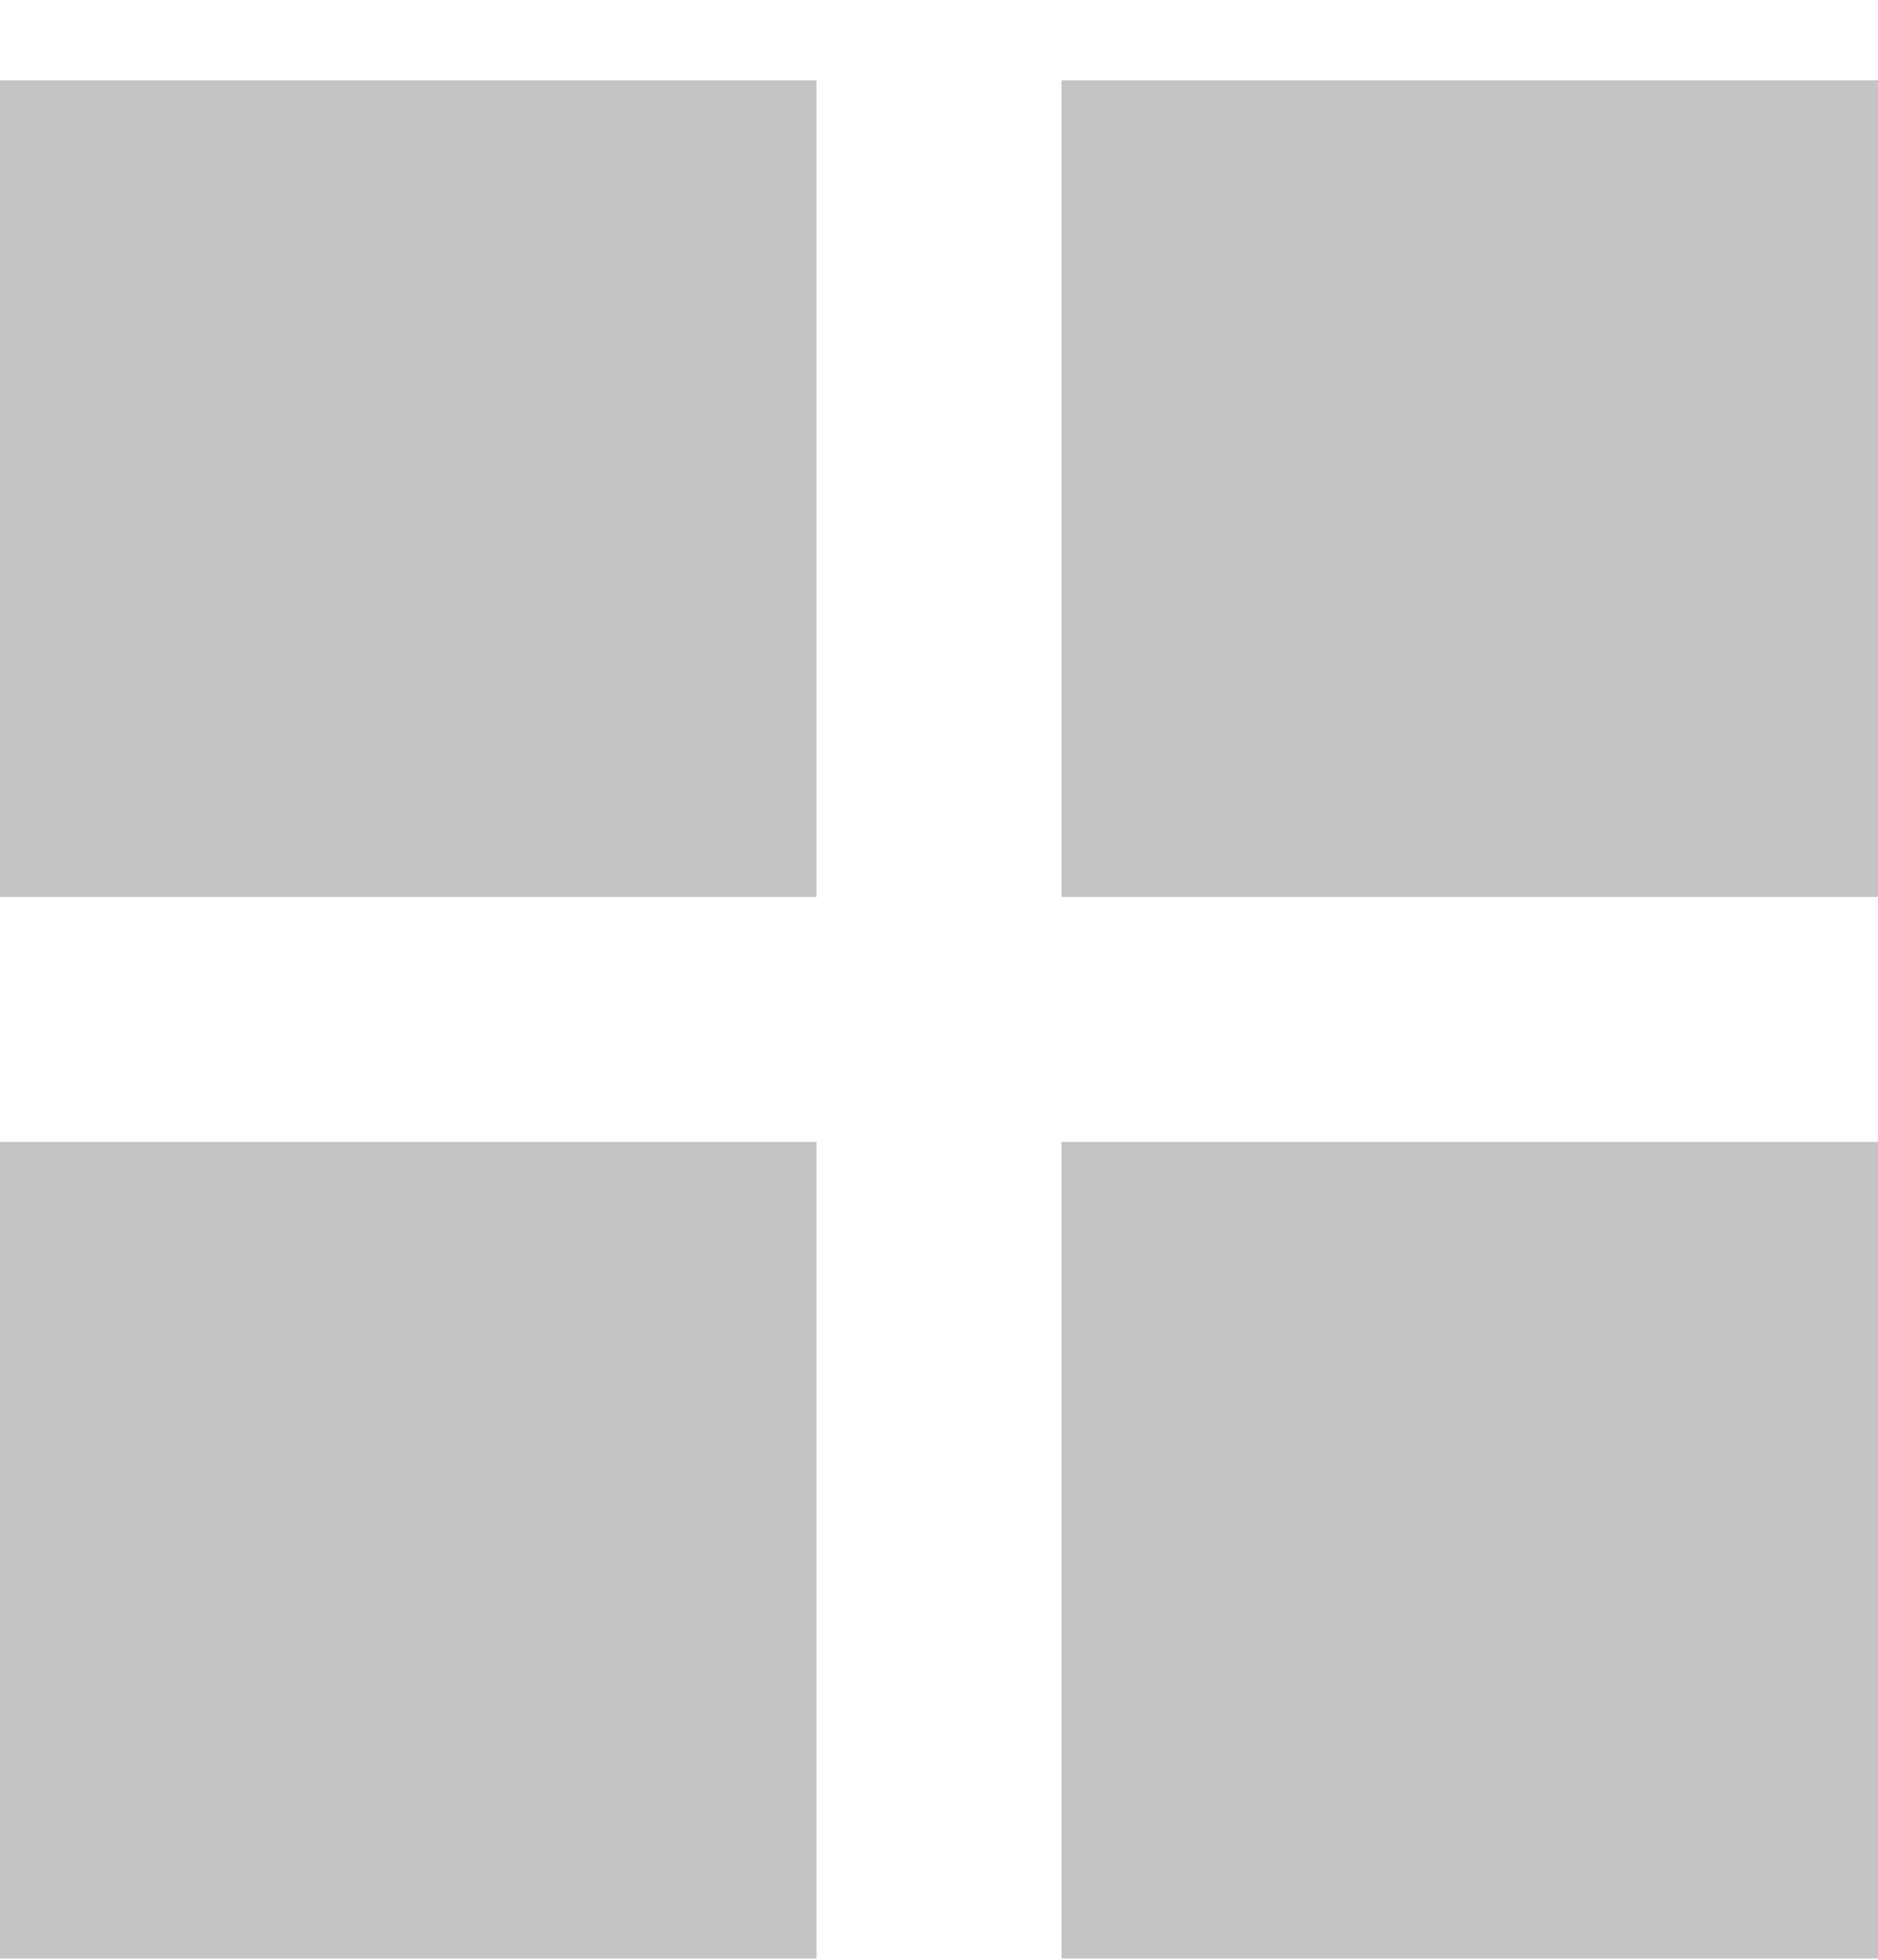
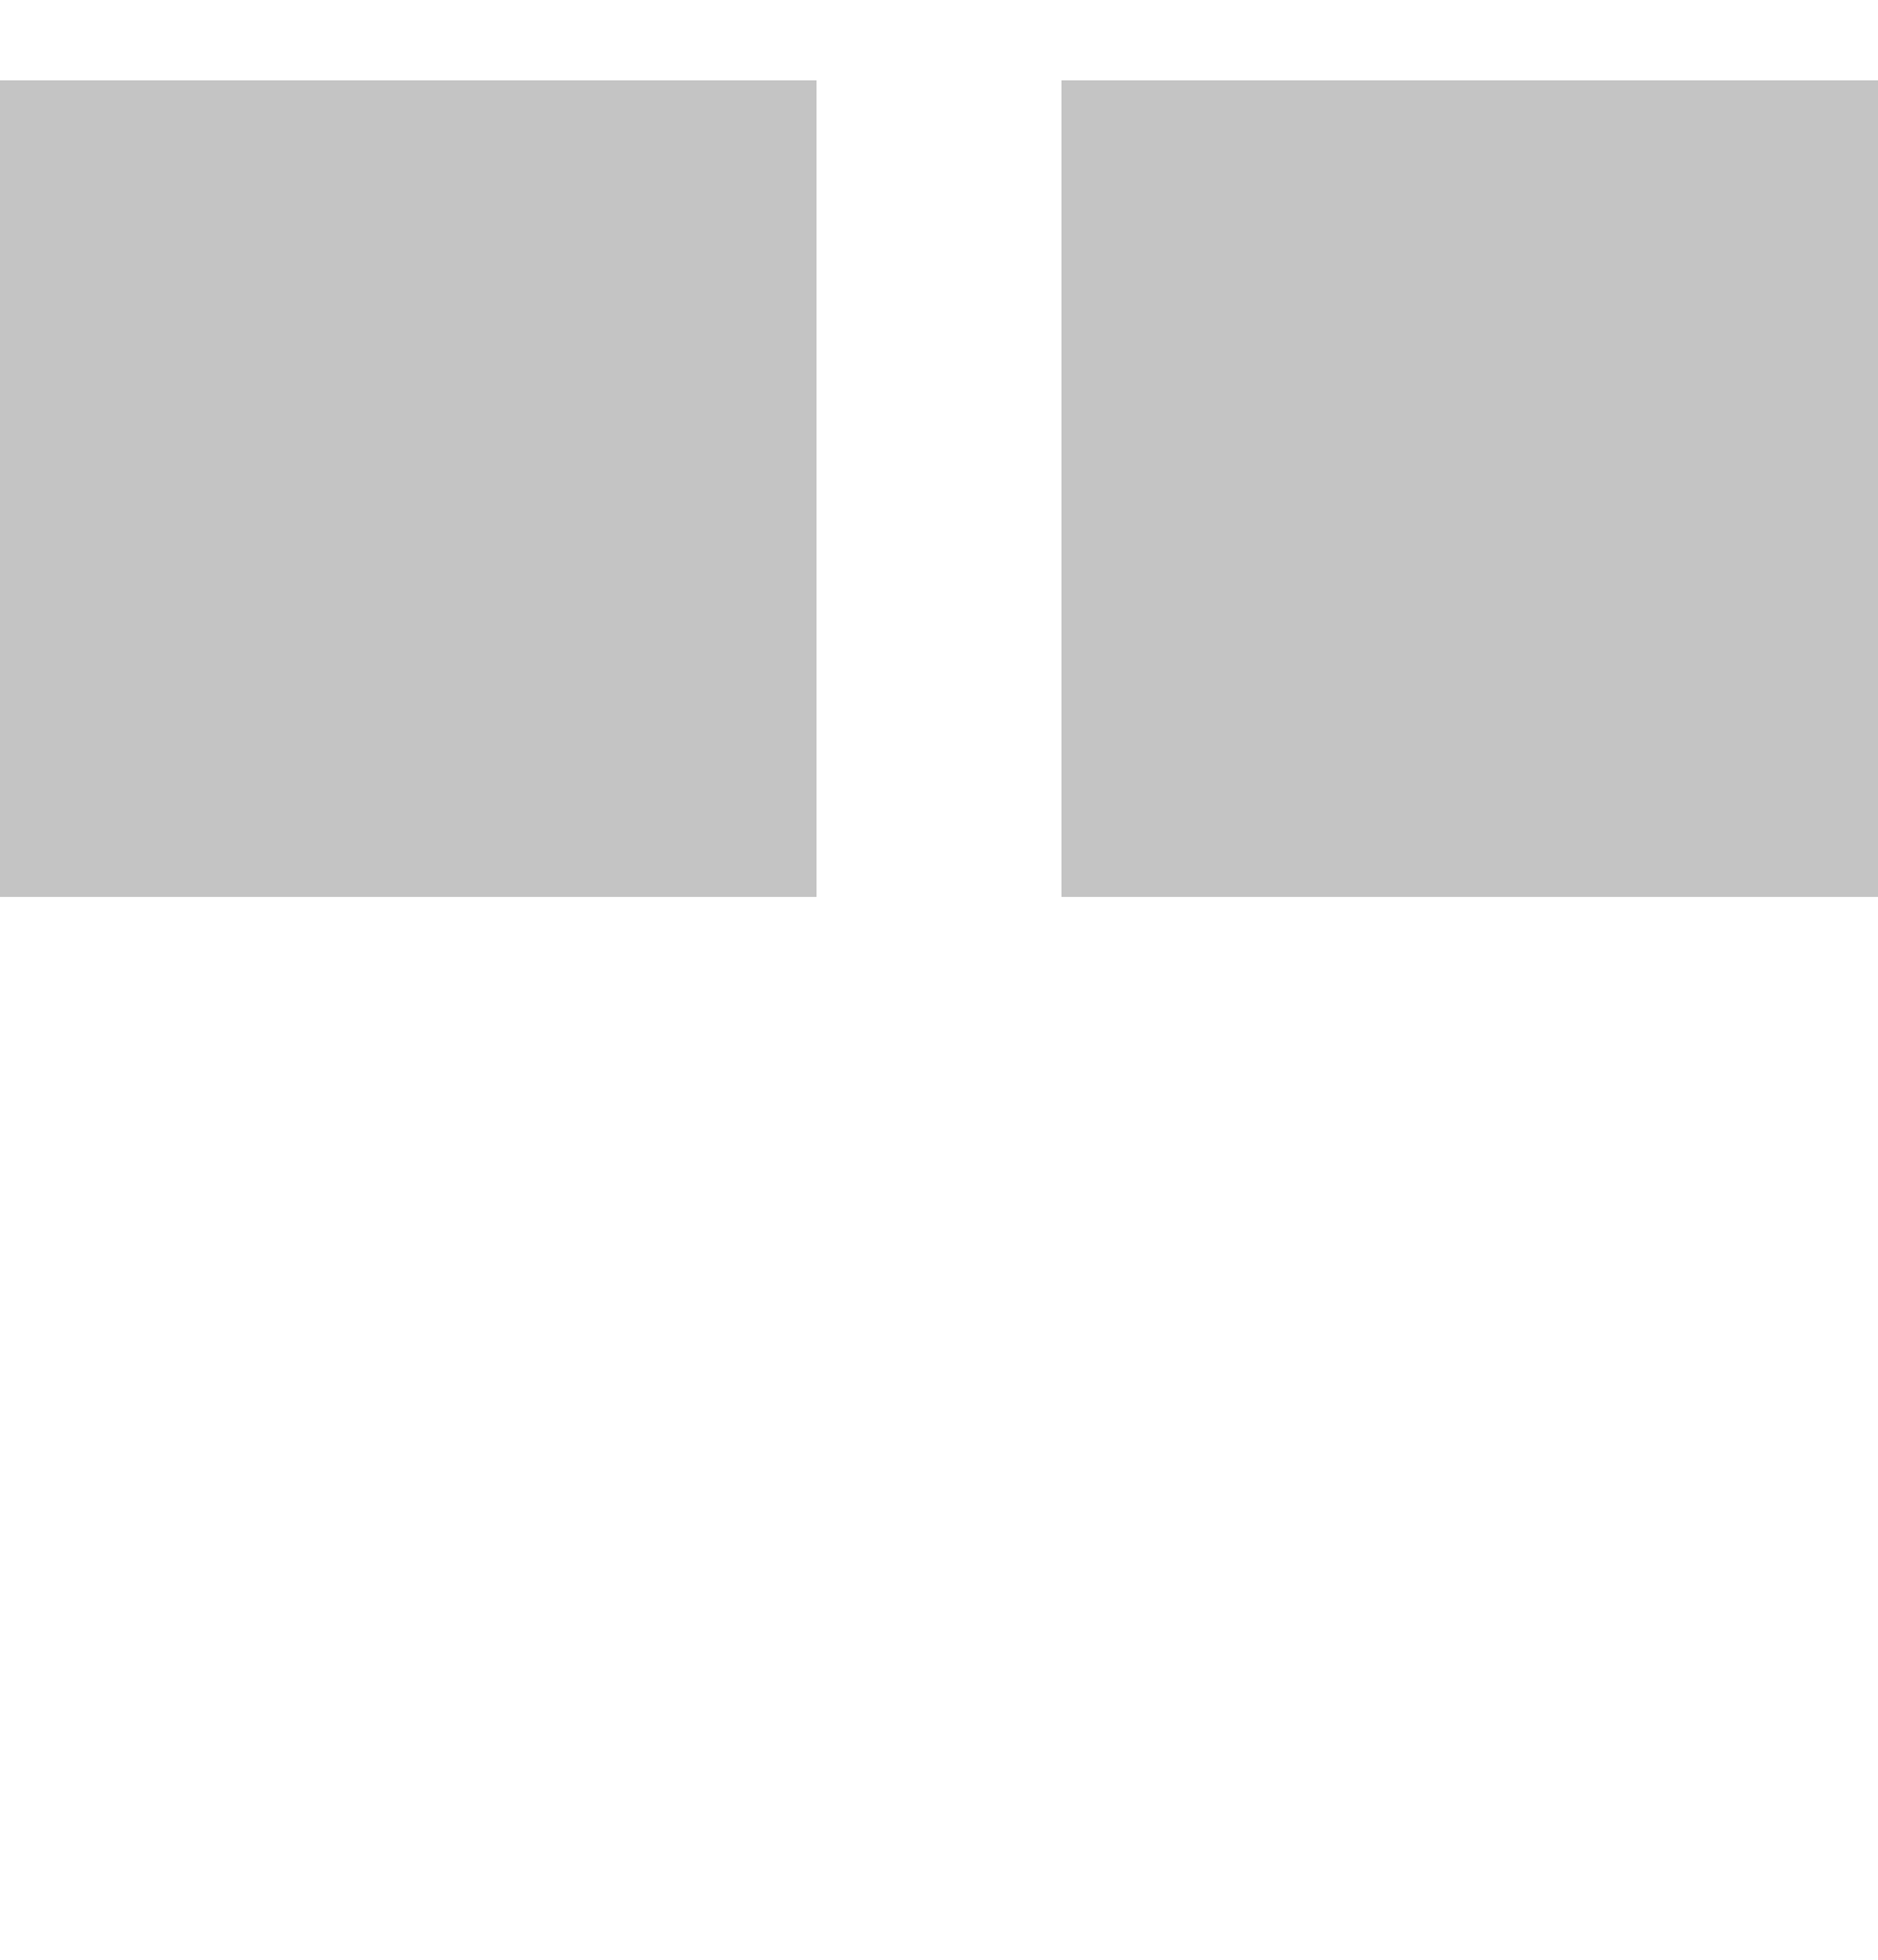
<svg xmlns="http://www.w3.org/2000/svg" width="23" height="24" viewBox="0 0 23 24" fill="none">
  <rect y="0.984" width="10" height="10" fill="#C4C4C4" />
  <rect x="13" y="0.984" width="10" height="10" fill="#C4C4C4" />
-   <rect y="13.984" width="10" height="10" fill="#C4C4C4" />
-   <rect x="13" y="13.984" width="10" height="10" fill="#C4C4C4" />
</svg>